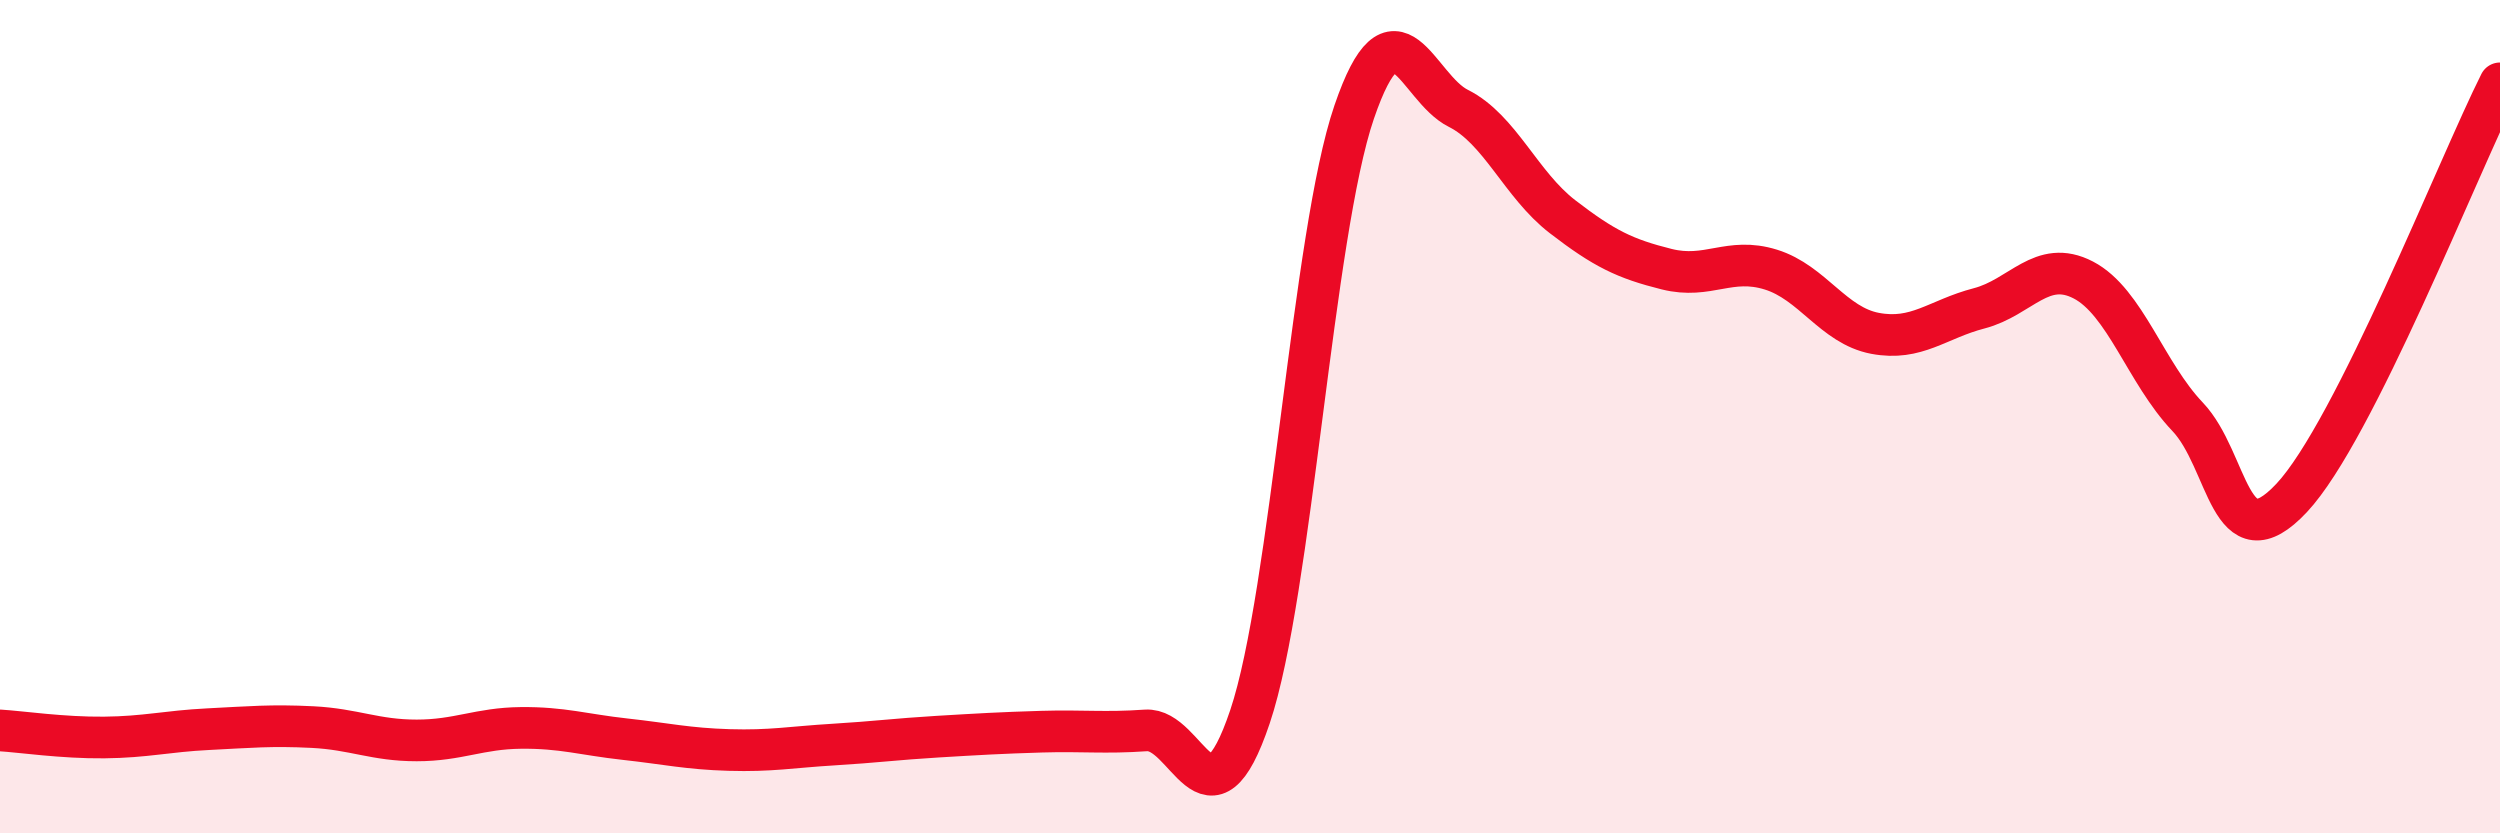
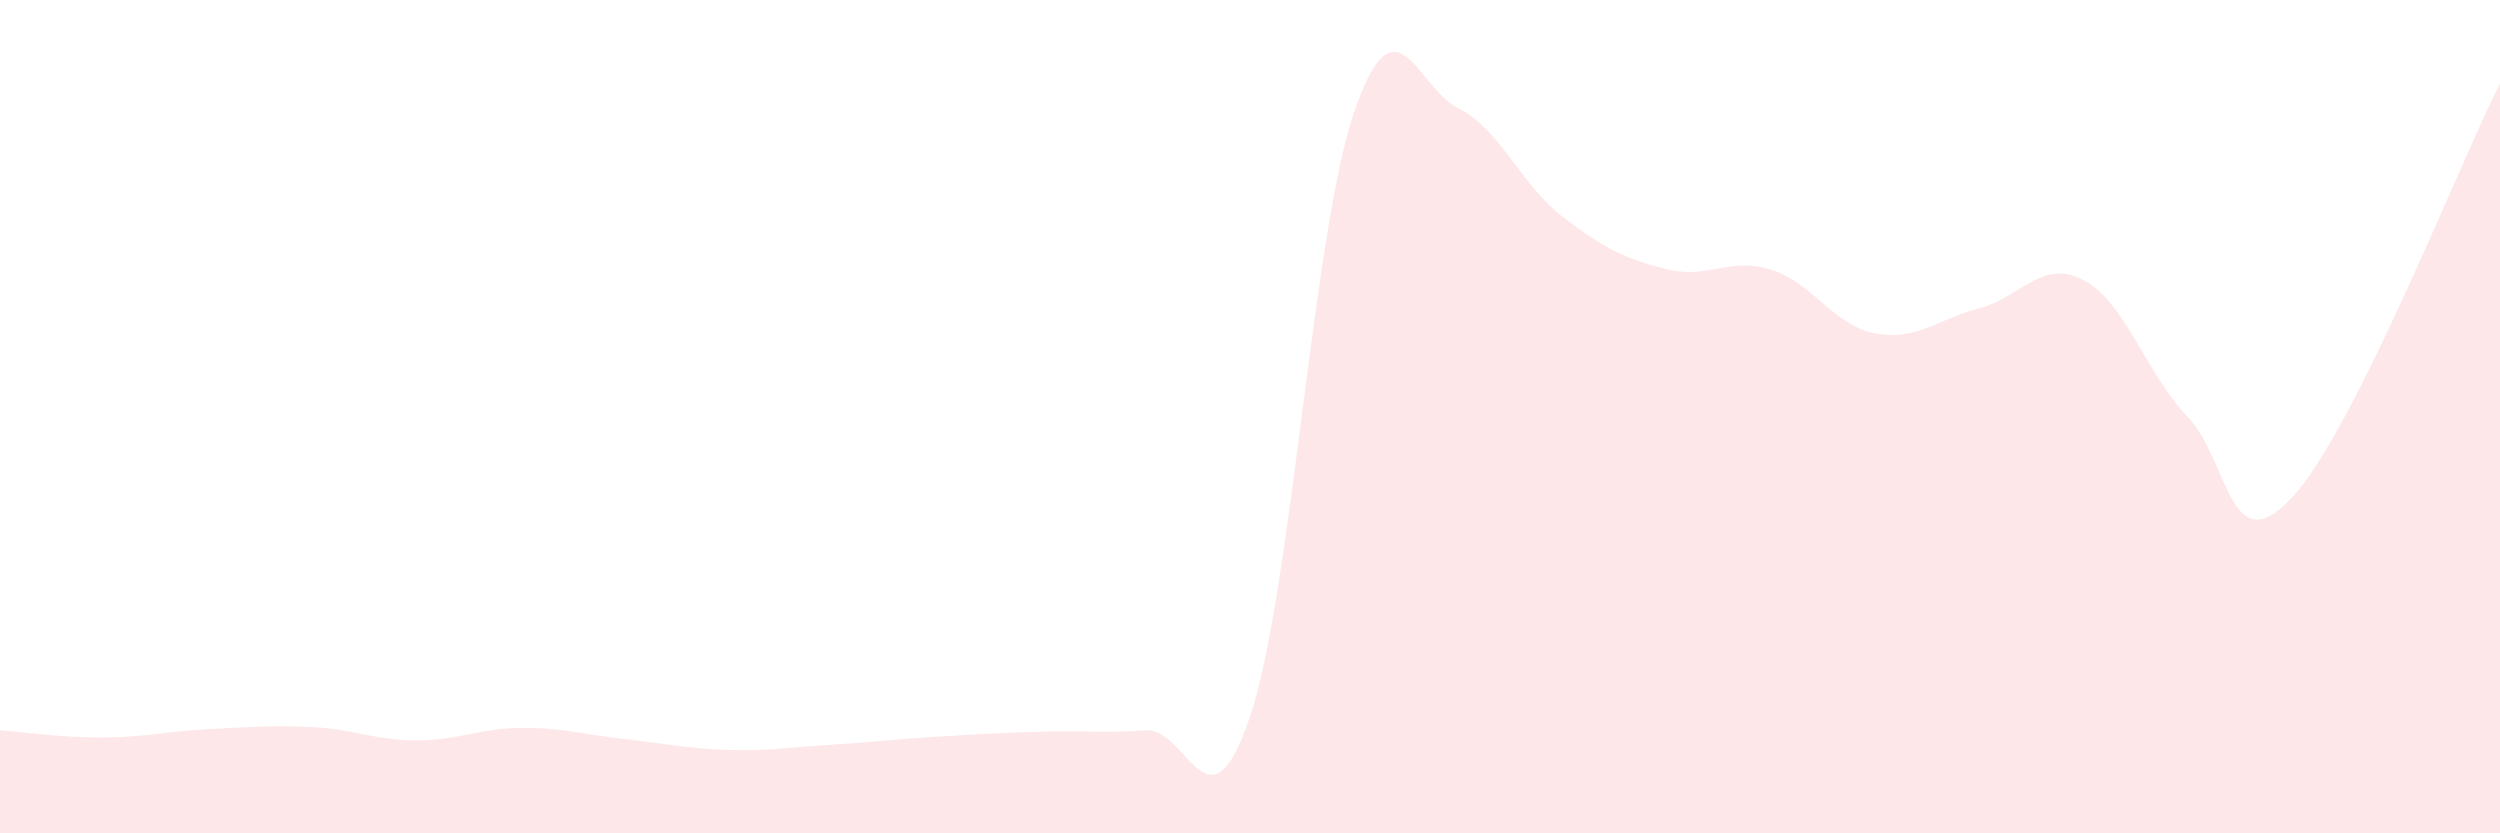
<svg xmlns="http://www.w3.org/2000/svg" width="60" height="20" viewBox="0 0 60 20">
  <path d="M 0,17.53 C 0.5,17.56 1.5,17.71 2.5,17.7 C 3.5,17.69 4,17.55 5,17.5 C 6,17.45 6.5,17.4 7.5,17.45 C 8.5,17.5 9,17.77 10,17.77 C 11,17.77 11.5,17.48 12.5,17.47 C 13.5,17.46 14,17.63 15,17.74 C 16,17.85 16.5,17.97 17.5,18 C 18.5,18.03 19,17.93 20,17.87 C 21,17.81 21.5,17.74 22.5,17.68 C 23.5,17.62 24,17.59 25,17.56 C 26,17.53 26.5,17.6 27.5,17.53 C 28.5,17.46 29,20.17 30,17.2 C 31,14.23 31.5,5.61 32.5,2.69 C 33.5,-0.23 34,2.1 35,2.6 C 36,3.1 36.5,4.43 37.5,5.2 C 38.5,5.97 39,6.21 40,6.46 C 41,6.71 41.5,6.16 42.5,6.47 C 43.5,6.78 44,7.81 45,8 C 46,8.19 46.5,7.66 47.5,7.4 C 48.5,7.14 49,6.2 50,6.72 C 51,7.24 51.5,8.95 52.5,10 C 53.5,11.05 53.5,13.55 55,11.95 C 56.5,10.35 59,3.99 60,2L60 20L0 20Z" fill="#EB0A25" opacity="0.1" stroke-linecap="round" stroke-linejoin="round" />
-   <path d="M 0,17.53 C 0.5,17.56 1.5,17.71 2.5,17.7 C 3.5,17.69 4,17.55 5,17.5 C 6,17.45 6.5,17.4 7.5,17.45 C 8.5,17.5 9,17.77 10,17.77 C 11,17.77 11.5,17.48 12.5,17.47 C 13.5,17.46 14,17.63 15,17.74 C 16,17.85 16.5,17.97 17.5,18 C 18.5,18.03 19,17.93 20,17.87 C 21,17.81 21.5,17.74 22.5,17.68 C 23.5,17.62 24,17.59 25,17.56 C 26,17.53 26.5,17.6 27.5,17.53 C 28.5,17.46 29,20.17 30,17.2 C 31,14.23 31.5,5.61 32.5,2.69 C 33.5,-0.23 34,2.1 35,2.6 C 36,3.1 36.5,4.43 37.5,5.2 C 38.5,5.97 39,6.21 40,6.46 C 41,6.71 41.5,6.16 42.5,6.47 C 43.5,6.78 44,7.81 45,8 C 46,8.19 46.5,7.66 47.5,7.4 C 48.5,7.14 49,6.2 50,6.72 C 51,7.24 51.5,8.95 52.5,10 C 53.5,11.05 53.5,13.55 55,11.95 C 56.5,10.35 59,3.99 60,2" stroke="#EB0A25" stroke-width="1" fill="none" stroke-linecap="round" stroke-linejoin="round" />
</svg>